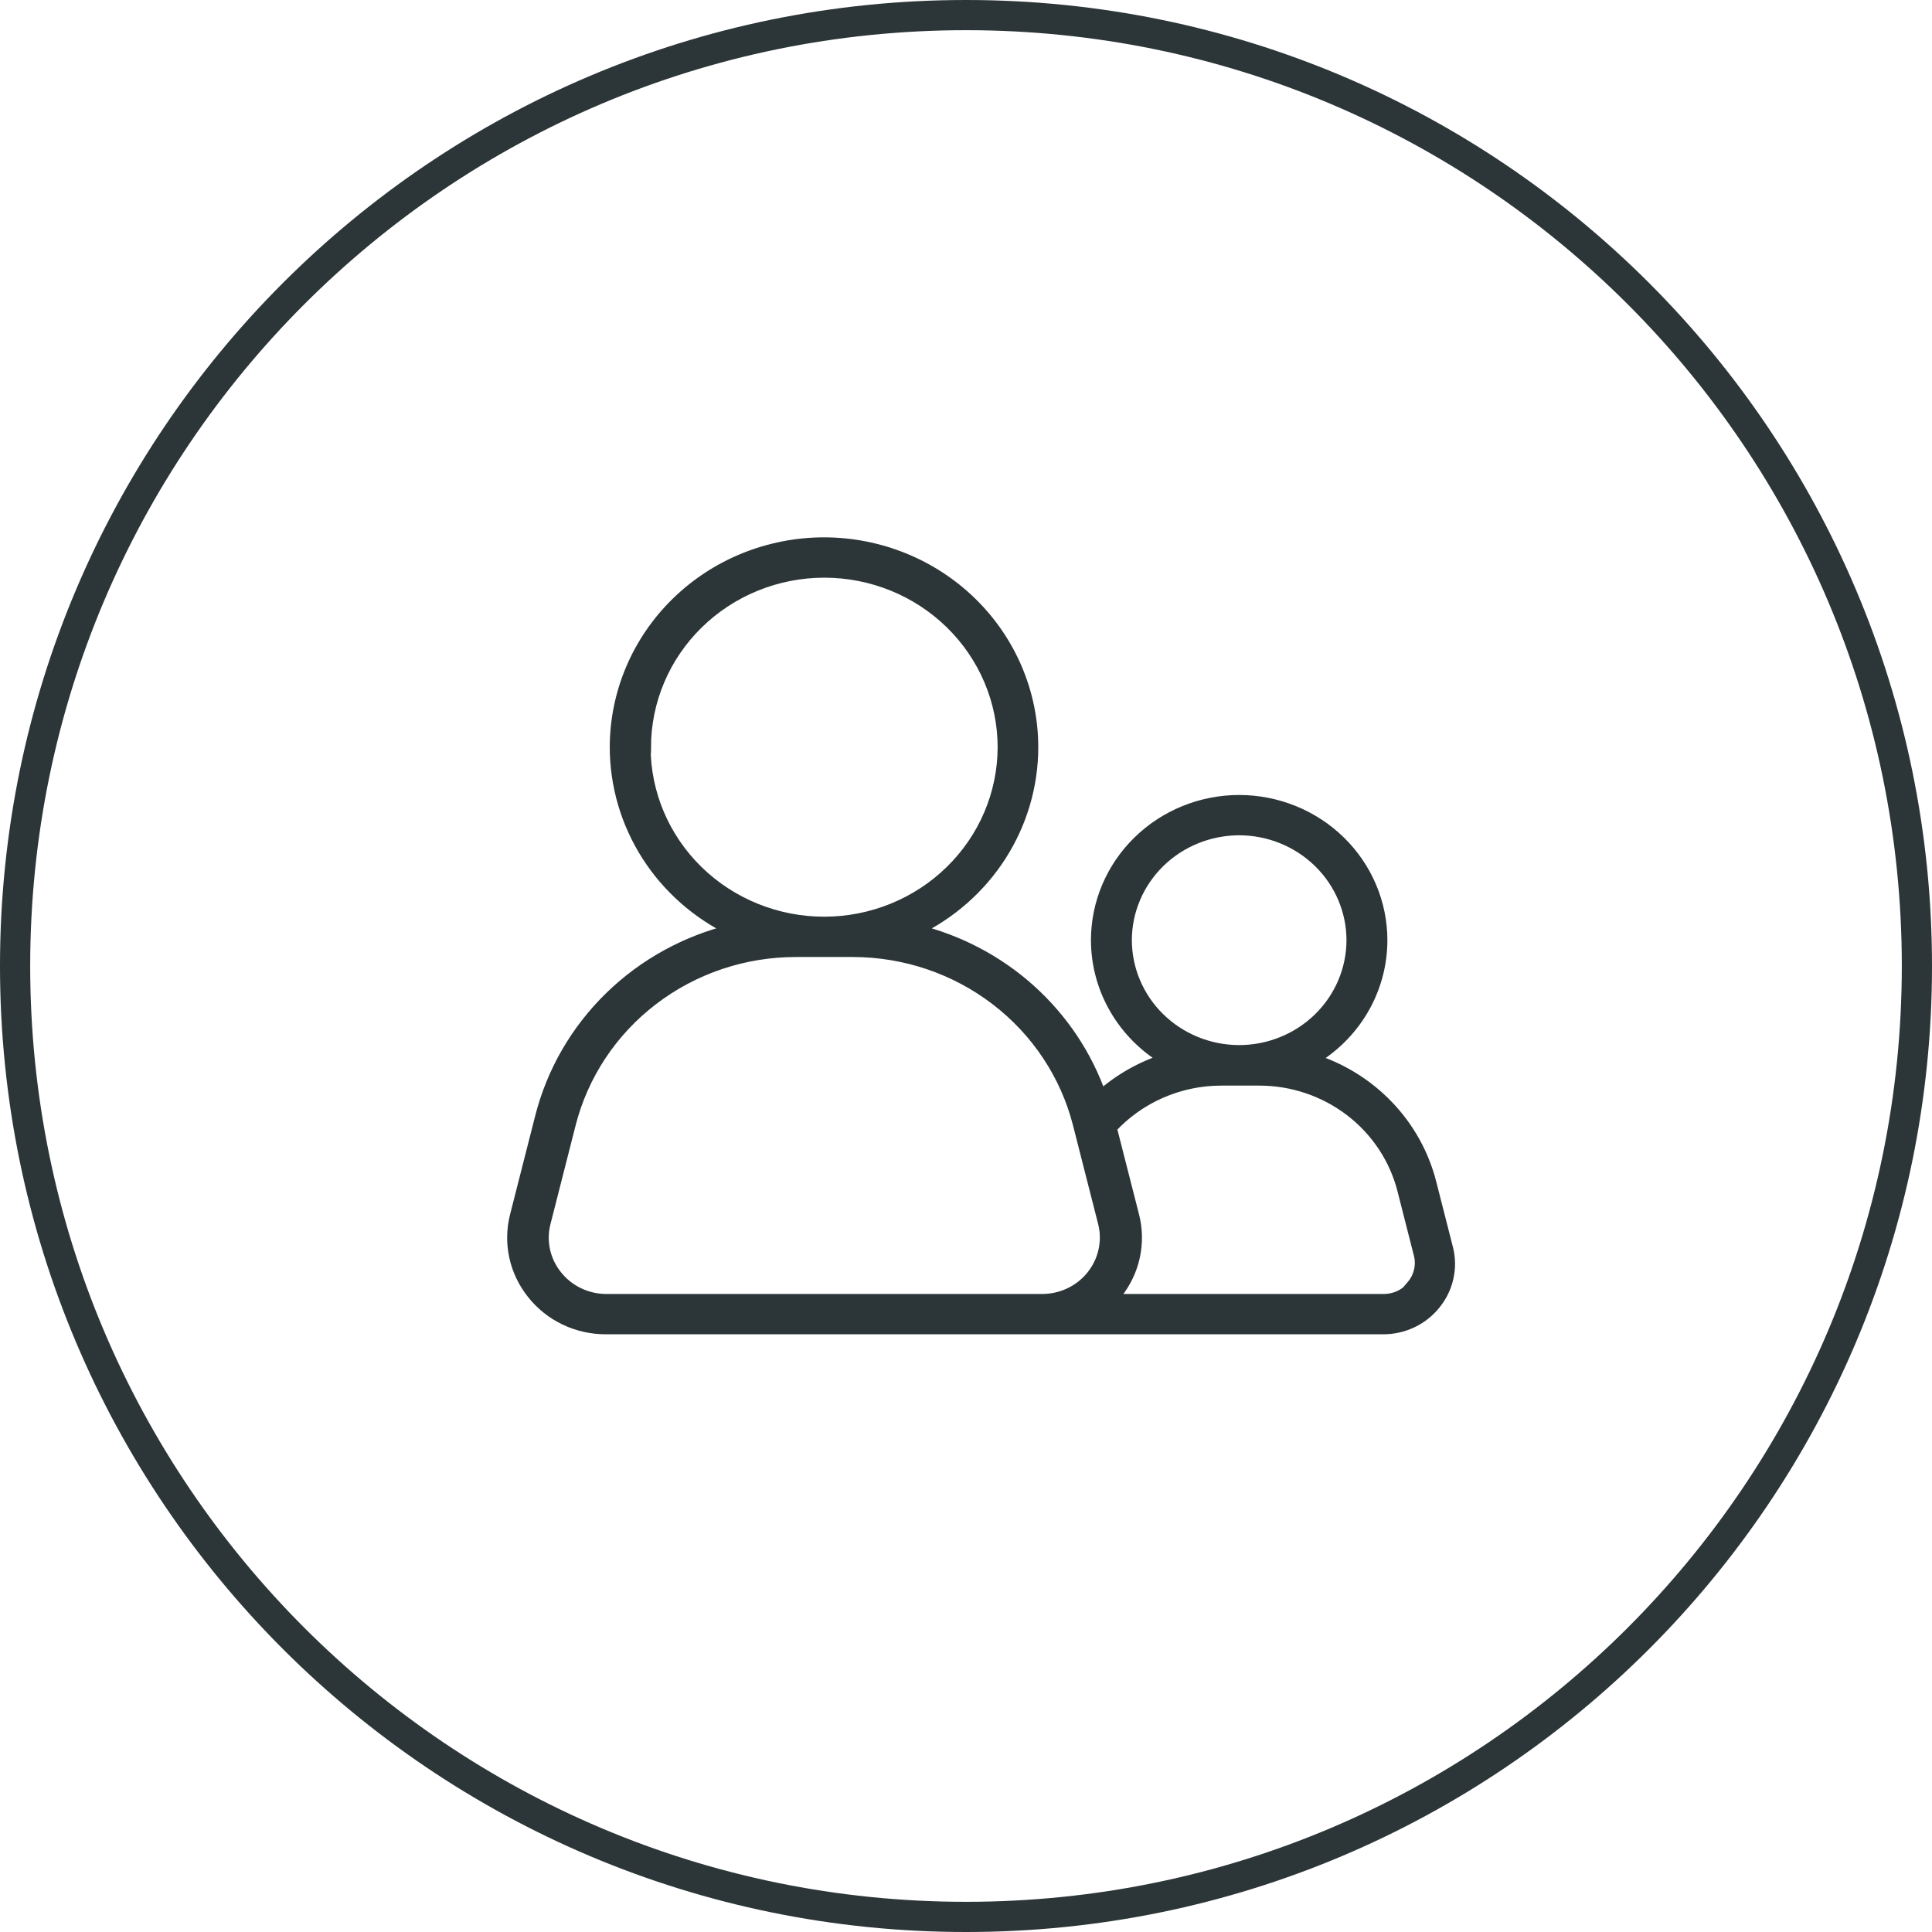
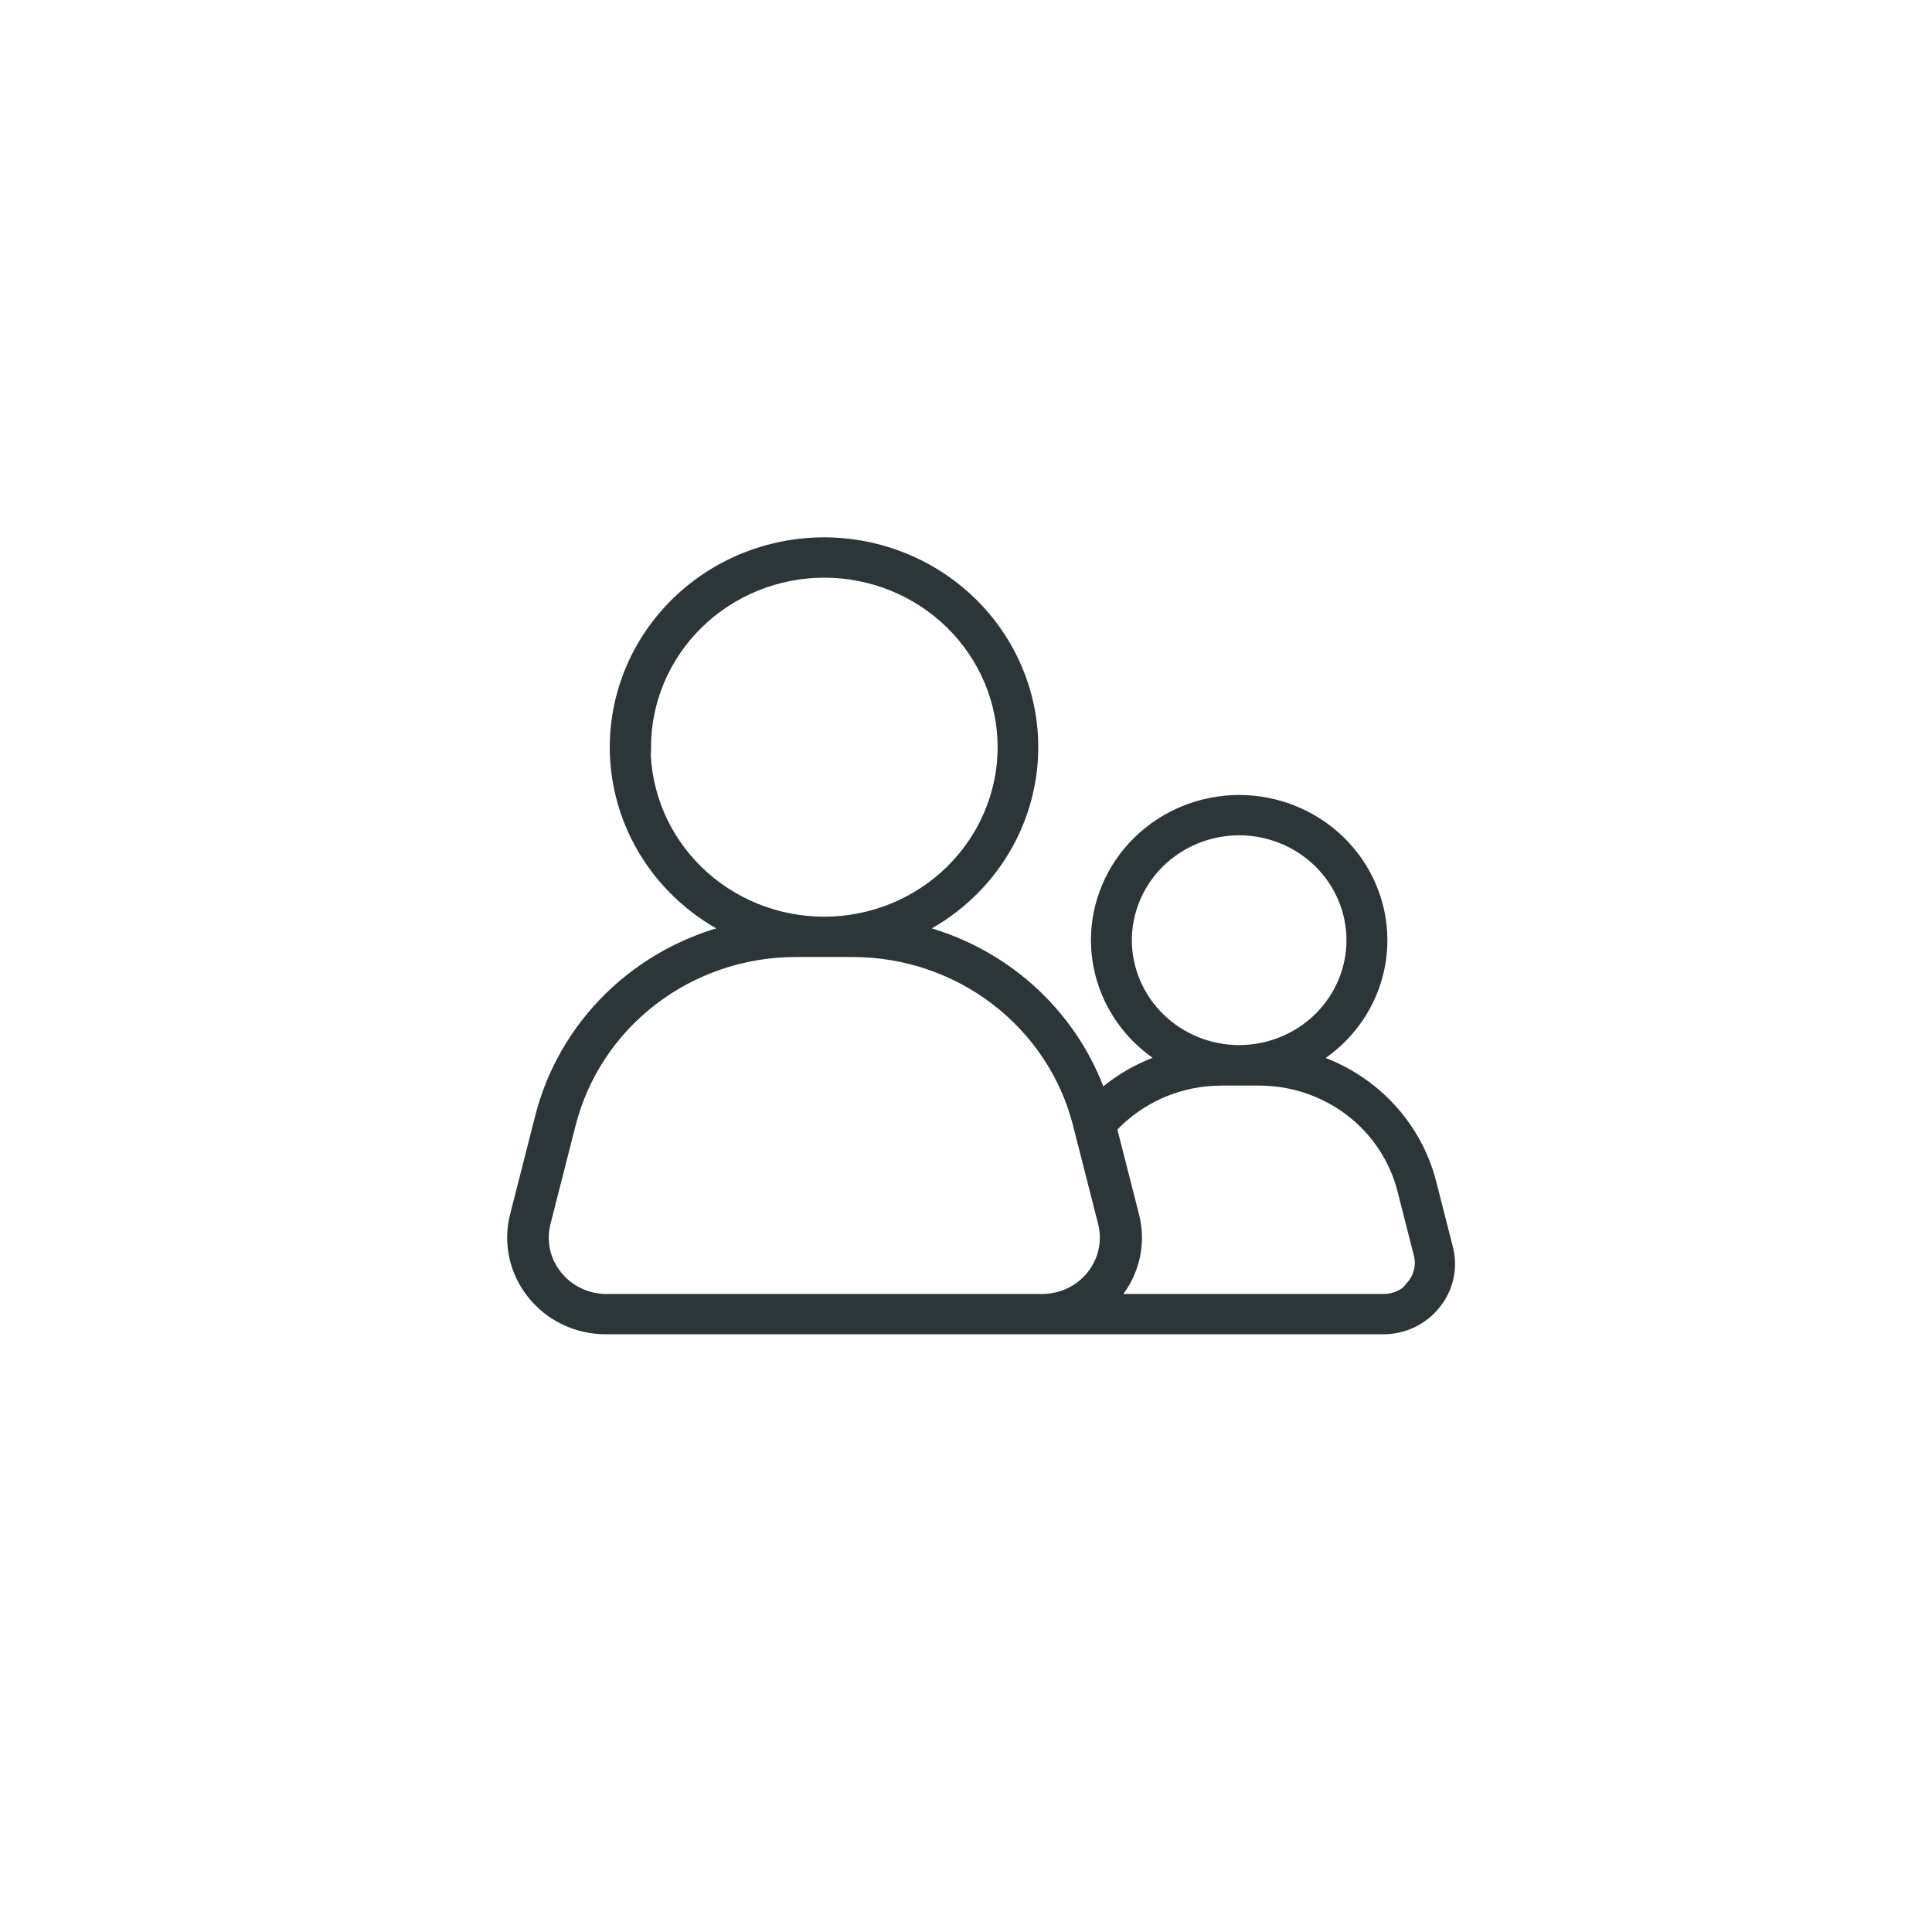
<svg xmlns="http://www.w3.org/2000/svg" width="64" height="64" viewBox="0 0 64 64" fill="none">
-   <path fill-rule="evenodd" clip-rule="evenodd" d="M32 63C49.121 63 63 49.121 63 32C63 14.879 49.121 1 32 1C14.879 1 1 14.879 1 32C1 49.121 14.879 63 32 63ZM32 64C49.673 64 64 49.673 64 32C64 14.327 49.673 0 32 0C14.327 0 0 14.327 0 32C0 49.673 14.327 64 32 64Z" fill="#2C3537" />
  <path d="M47.932 41.343L47.384 39.195C47.142 38.241 46.655 37.364 45.968 36.648C45.282 35.931 44.419 35.398 43.462 35.1C44.161 34.692 44.74 34.114 45.143 33.422C45.546 32.729 45.758 31.946 45.759 31.15C45.759 29.927 45.264 28.754 44.381 27.889C43.498 27.023 42.3 26.536 41.051 26.535C39.802 26.535 38.604 27.021 37.721 27.885C36.837 28.749 36.34 29.921 36.339 31.143C36.34 31.94 36.552 32.723 36.955 33.415C37.358 34.108 37.937 34.686 38.636 35.094C37.828 35.345 37.085 35.766 36.46 36.326C35.992 34.977 35.184 33.765 34.112 32.801C33.04 31.838 31.737 31.154 30.324 30.813C31.484 30.258 32.462 29.396 33.146 28.325C33.83 27.253 34.194 26.015 34.194 24.751C34.193 22.961 33.466 21.245 32.172 19.979C30.879 18.713 29.126 18.002 27.297 18C25.468 18.002 23.715 18.713 22.422 19.979C21.128 21.245 20.401 22.961 20.399 24.751C20.4 26.015 20.764 27.253 21.448 28.325C22.132 29.396 23.11 30.258 24.27 30.813C22.736 31.182 21.334 31.954 20.215 33.046C19.097 34.138 18.305 35.508 17.924 37.009L17.093 40.27C16.979 40.713 16.97 41.176 17.067 41.622C17.164 42.069 17.365 42.487 17.653 42.846C17.939 43.206 18.305 43.498 18.724 43.698C19.142 43.898 19.602 44.001 20.068 44H45.817C46.149 44.001 46.477 43.928 46.775 43.785C47.074 43.642 47.334 43.434 47.537 43.177C47.742 42.921 47.885 42.623 47.953 42.305C48.022 41.987 48.015 41.658 47.932 41.343ZM37.294 31.15C37.294 30.174 37.69 29.239 38.394 28.549C39.099 27.859 40.054 27.471 41.051 27.47C42.045 27.472 42.999 27.859 43.703 28.548C44.406 29.236 44.802 30.17 44.804 31.143C44.803 32.118 44.407 33.052 43.704 33.741C43 34.43 42.046 34.818 41.051 34.82C40.056 34.819 39.102 34.432 38.398 33.744C37.694 33.056 37.297 32.123 37.294 31.15ZM21.365 24.751C21.367 23.209 21.993 21.731 23.107 20.641C24.221 19.55 25.731 18.937 27.307 18.936C28.882 18.937 30.392 19.55 31.506 20.641C32.62 21.731 33.247 23.209 33.248 24.751C33.246 26.293 32.619 27.77 31.505 28.86C30.392 29.951 28.882 30.564 27.307 30.567C25.729 30.567 24.216 29.955 23.1 28.865C21.983 27.774 21.355 26.295 21.352 24.751H21.365ZM20.09 43.065C19.77 43.065 19.453 42.994 19.165 42.856C18.876 42.718 18.624 42.518 18.427 42.269C18.229 42.023 18.09 41.735 18.024 41.428C17.957 41.121 17.963 40.803 18.042 40.498L18.873 37.236C19.289 35.598 20.253 34.142 21.613 33.103C22.972 32.063 24.648 31.5 26.373 31.502H28.262C29.983 31.506 31.654 32.072 33.008 33.111C34.363 34.15 35.324 35.602 35.74 37.236L36.571 40.498C36.649 40.803 36.654 41.12 36.587 41.427C36.521 41.734 36.383 42.022 36.186 42.269C35.989 42.518 35.736 42.718 35.447 42.856C35.158 42.994 34.841 43.065 34.52 43.065H20.09ZM46.807 42.603C46.694 42.745 46.549 42.861 46.384 42.941C46.218 43.021 46.036 43.063 45.852 43.065H36.782C36.85 42.995 36.915 42.922 36.976 42.846C37.264 42.487 37.465 42.069 37.562 41.622C37.659 41.176 37.651 40.713 37.536 40.27L36.794 37.361C37.257 36.857 37.823 36.454 38.455 36.179C39.088 35.903 39.772 35.761 40.464 35.762H41.71C42.81 35.761 43.877 36.121 44.744 36.784C45.61 37.447 46.224 38.375 46.489 39.419L47.037 41.571C47.079 41.751 47.078 41.937 47.033 42.116C46.989 42.295 46.903 42.462 46.782 42.603H46.807Z" fill="#2C3537" stroke="#2C3537" stroke-width="0.4" />
</svg>